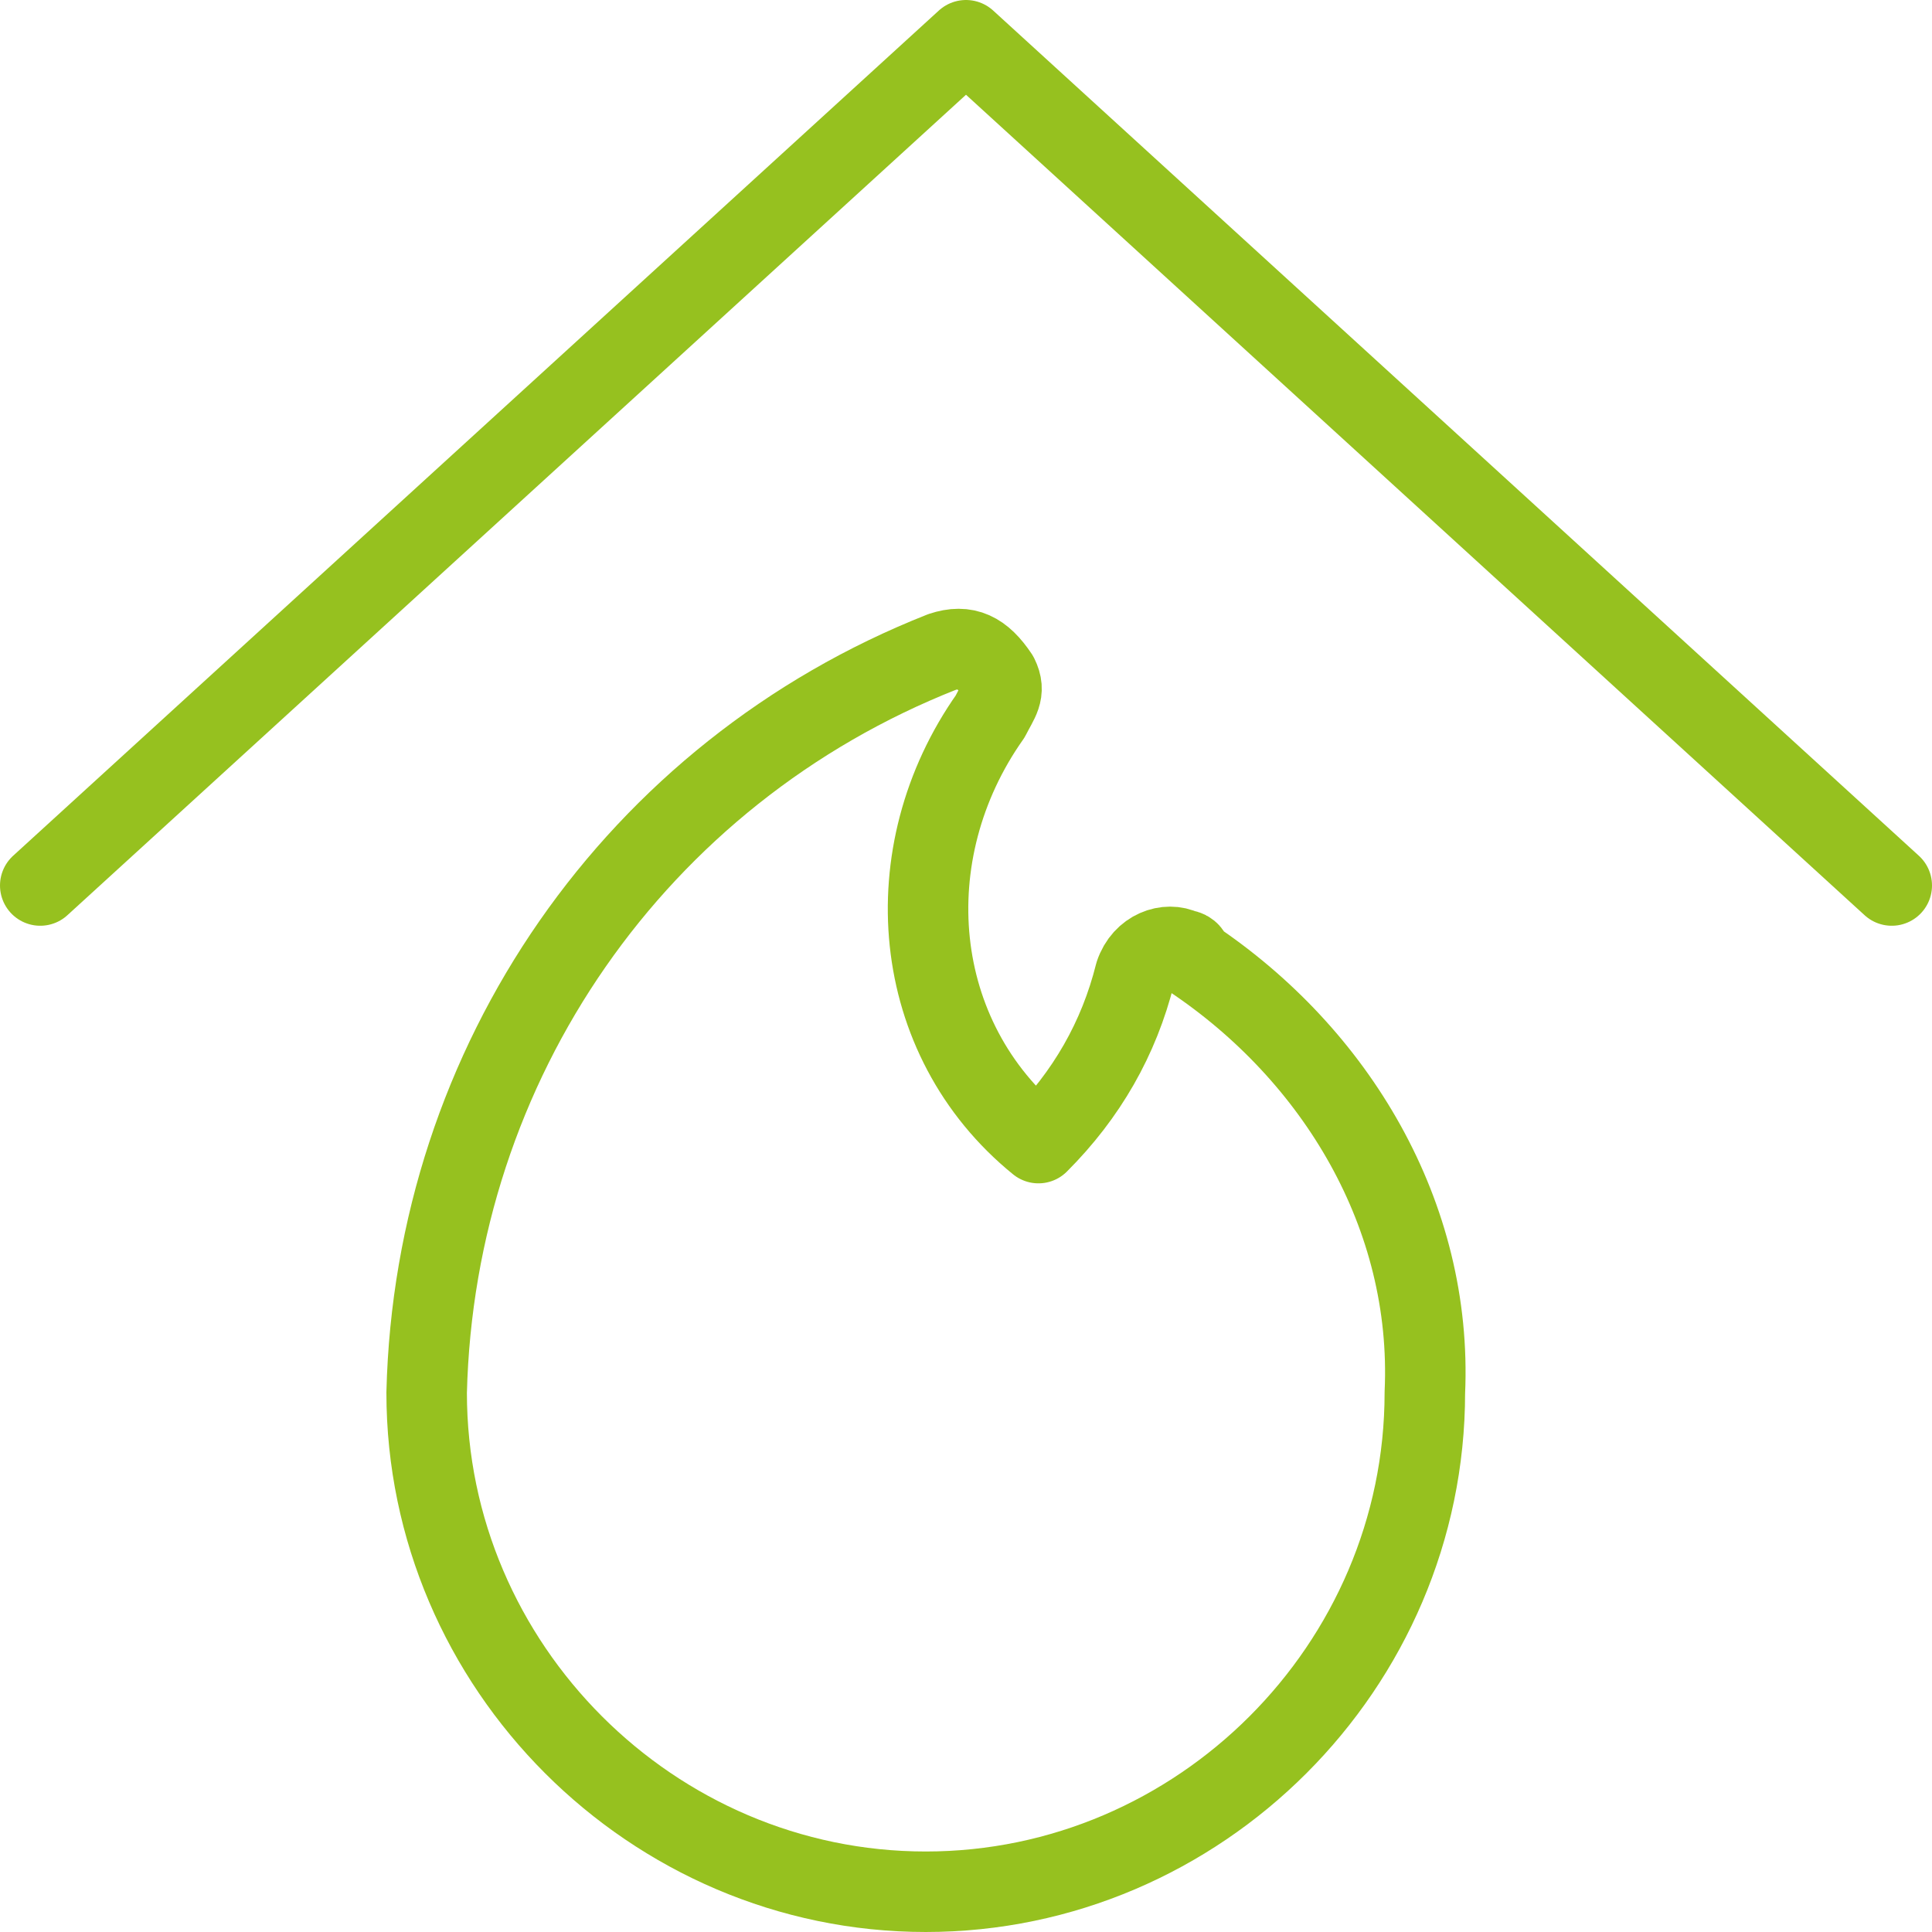
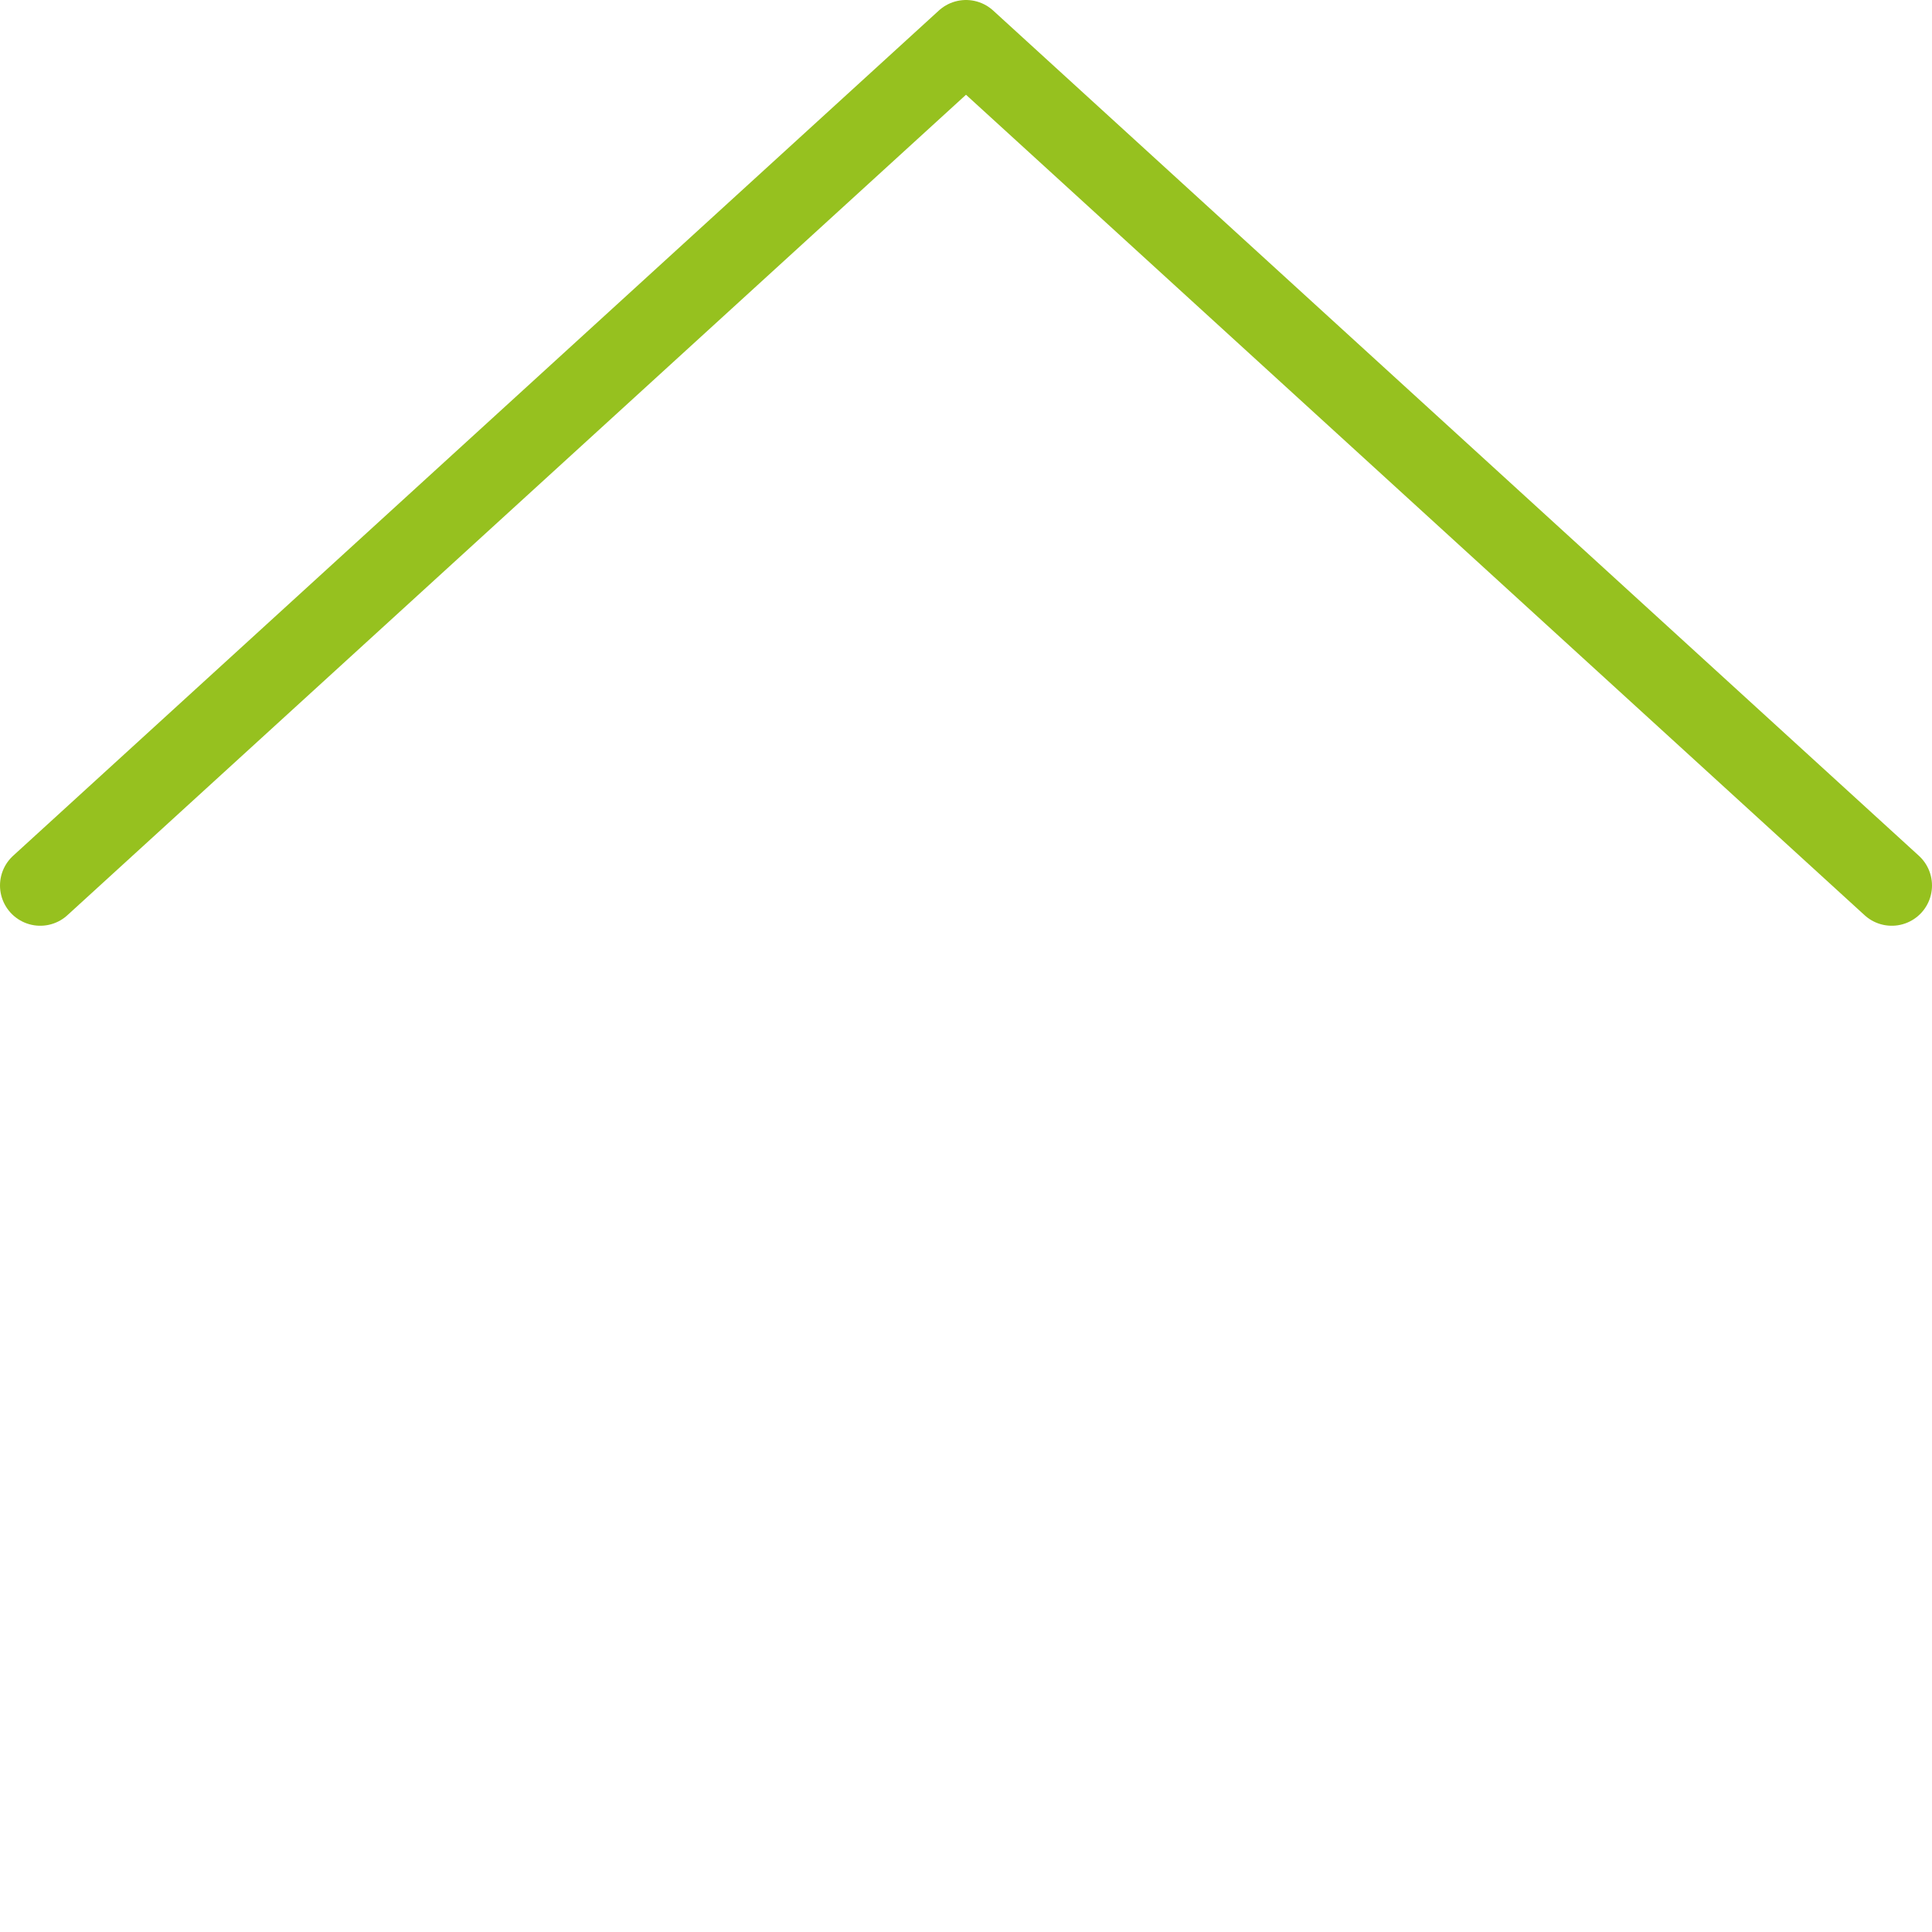
<svg xmlns="http://www.w3.org/2000/svg" version="1.1" id="Ebene_1" x="0px" y="0px" viewBox="0 0 24 24" style="enable-background:new 0 0 24 24;" xml:space="preserve">
  <style type="text/css">
	.st0{fill:none;stroke:#96C11F;stroke-linecap:round;stroke-linejoin:round;}
</style>
-   <path class="st0" d="M11.7,8.1c0.3-0.1,0.5,0,0.7,0.3c0.1,0.2,0,0.3-0.1,0.5c-1.2,1.7-1,4,0.6,5.3c0.6-0.6,1-1.3,1.2-2.1  c0.1-0.3,0.4-0.4,0.6-0.3c0,0,0.1,0,0.1,0.1c1.8,1.2,3,3.2,2.9,5.4c0,3.4-2.8,6.2-6.2,6.2c-3.4,0-6.2-2.8-6.2-6.2  C5.4,13.2,7.9,9.6,11.7,8.1z" />
  <polyline class="st0" points="0.5,11 12,0.5 23.5,11 " />
</svg>